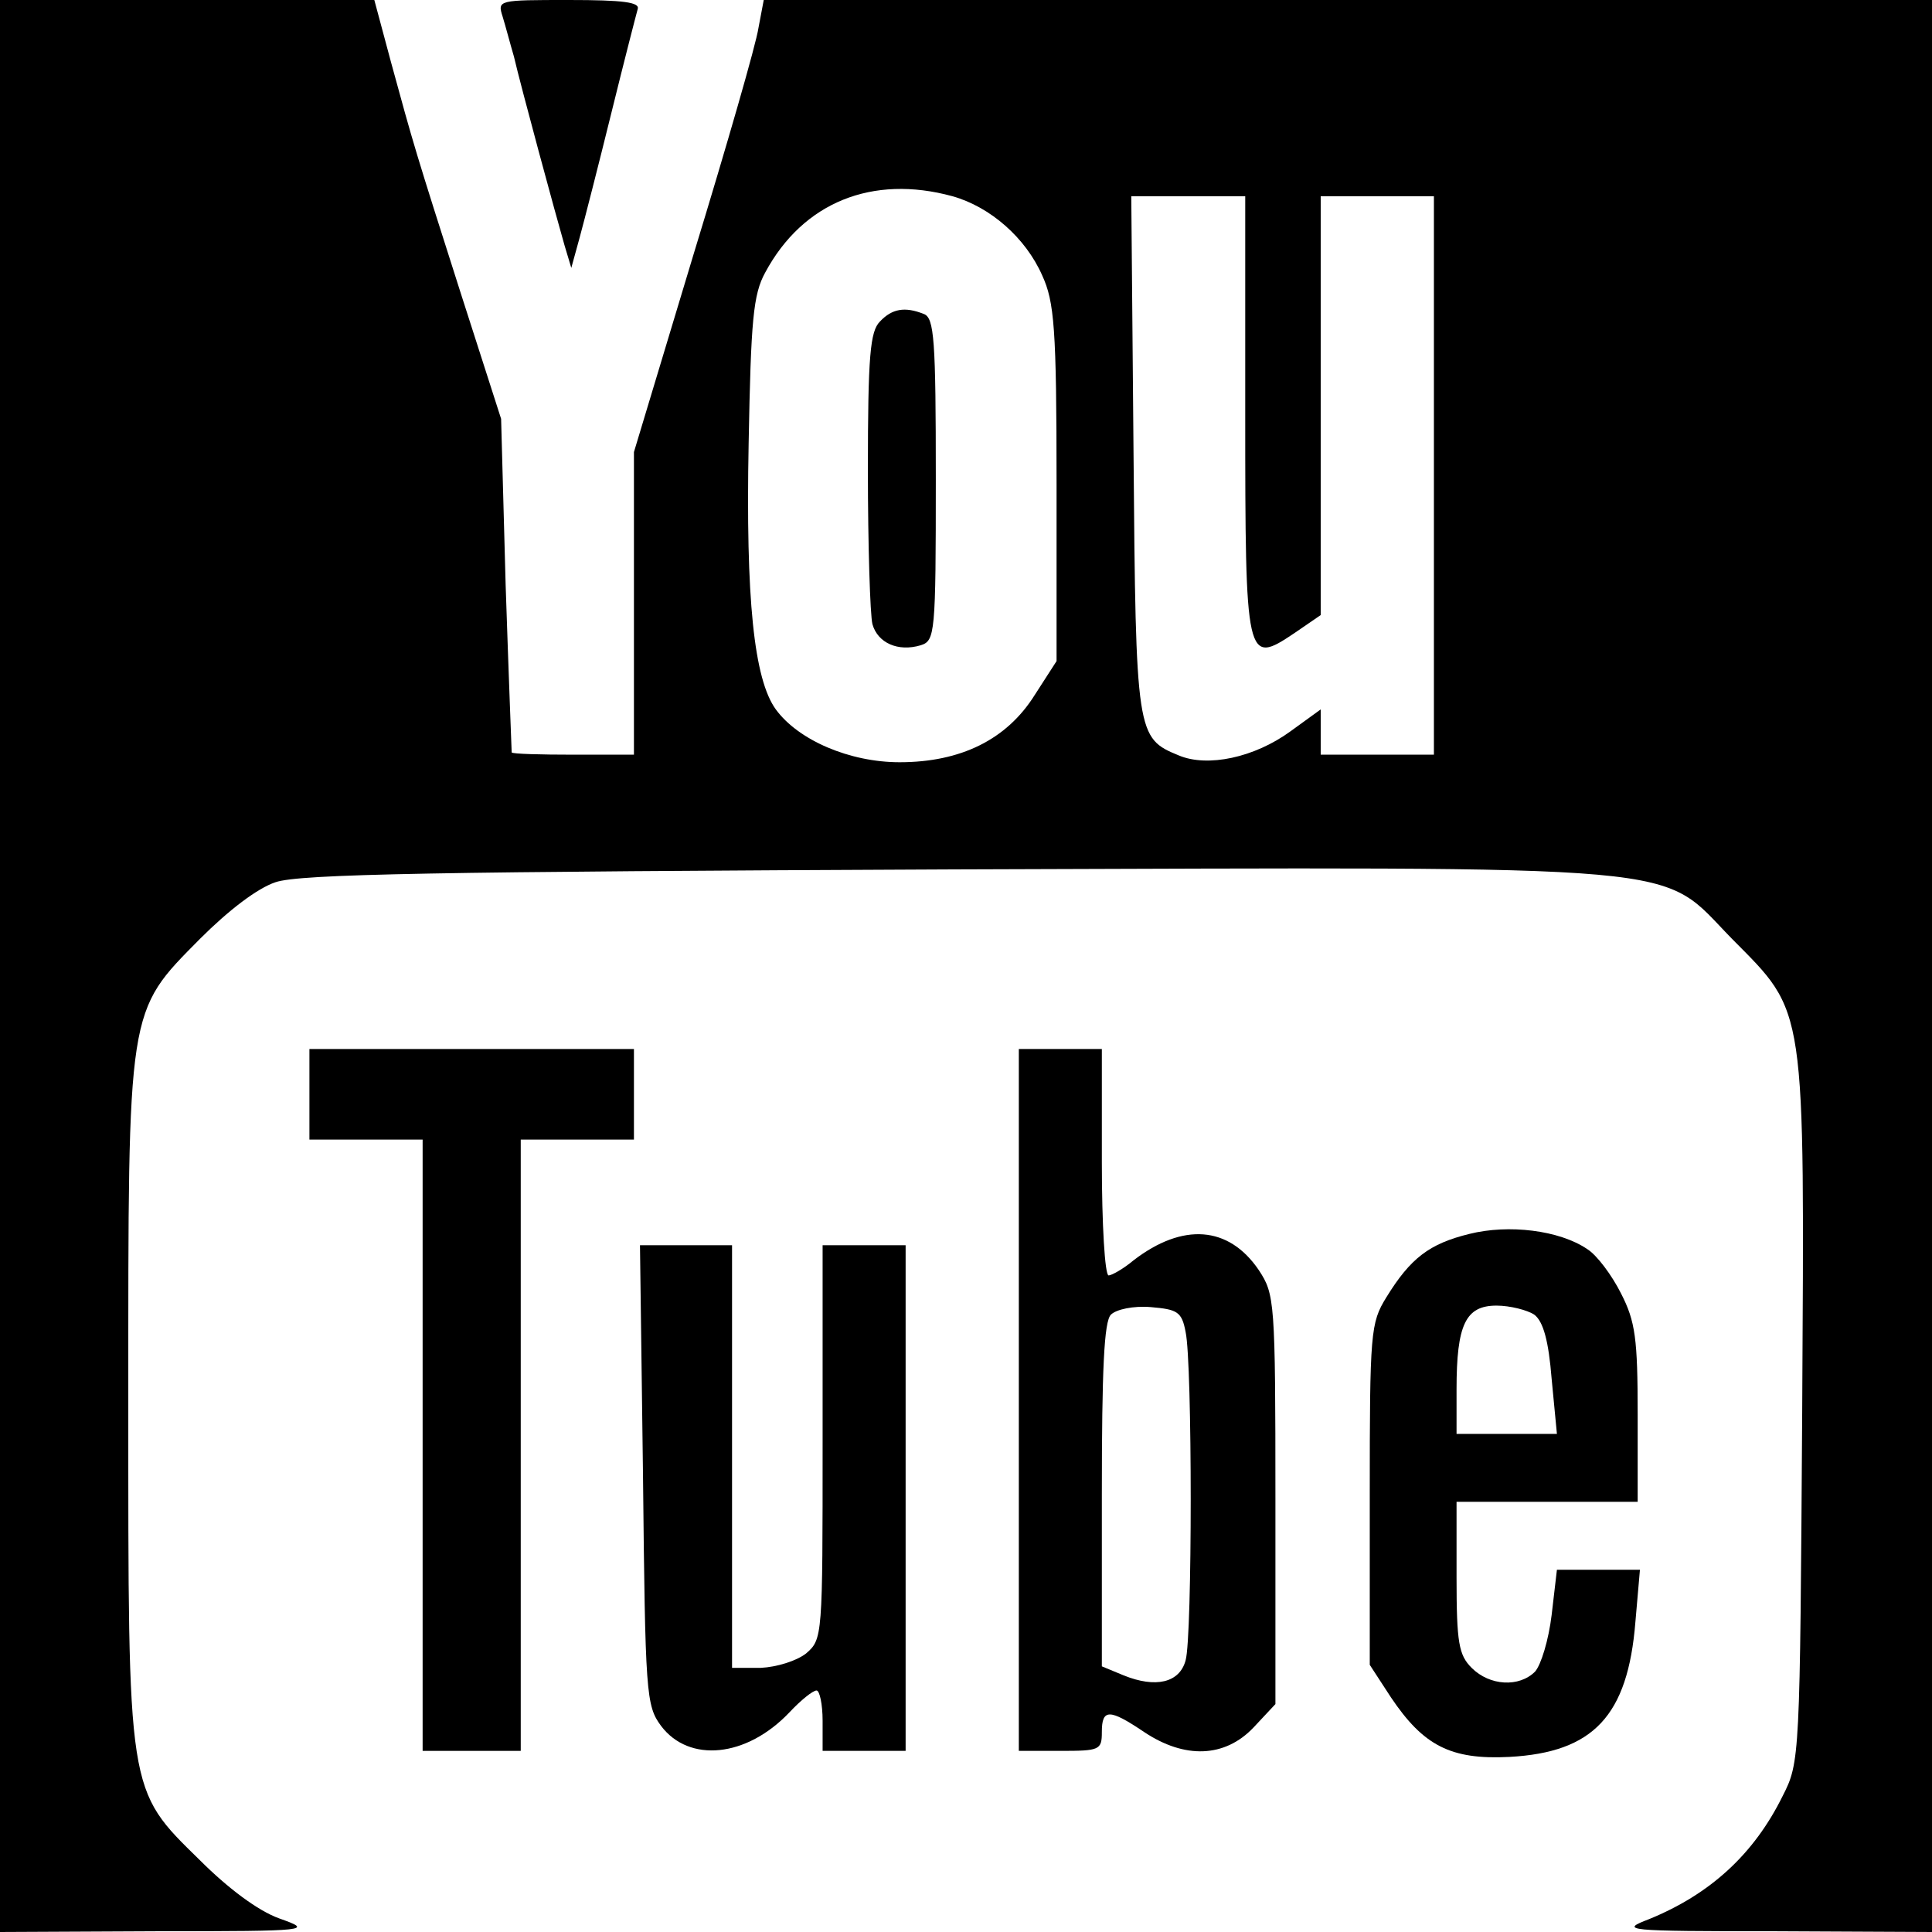
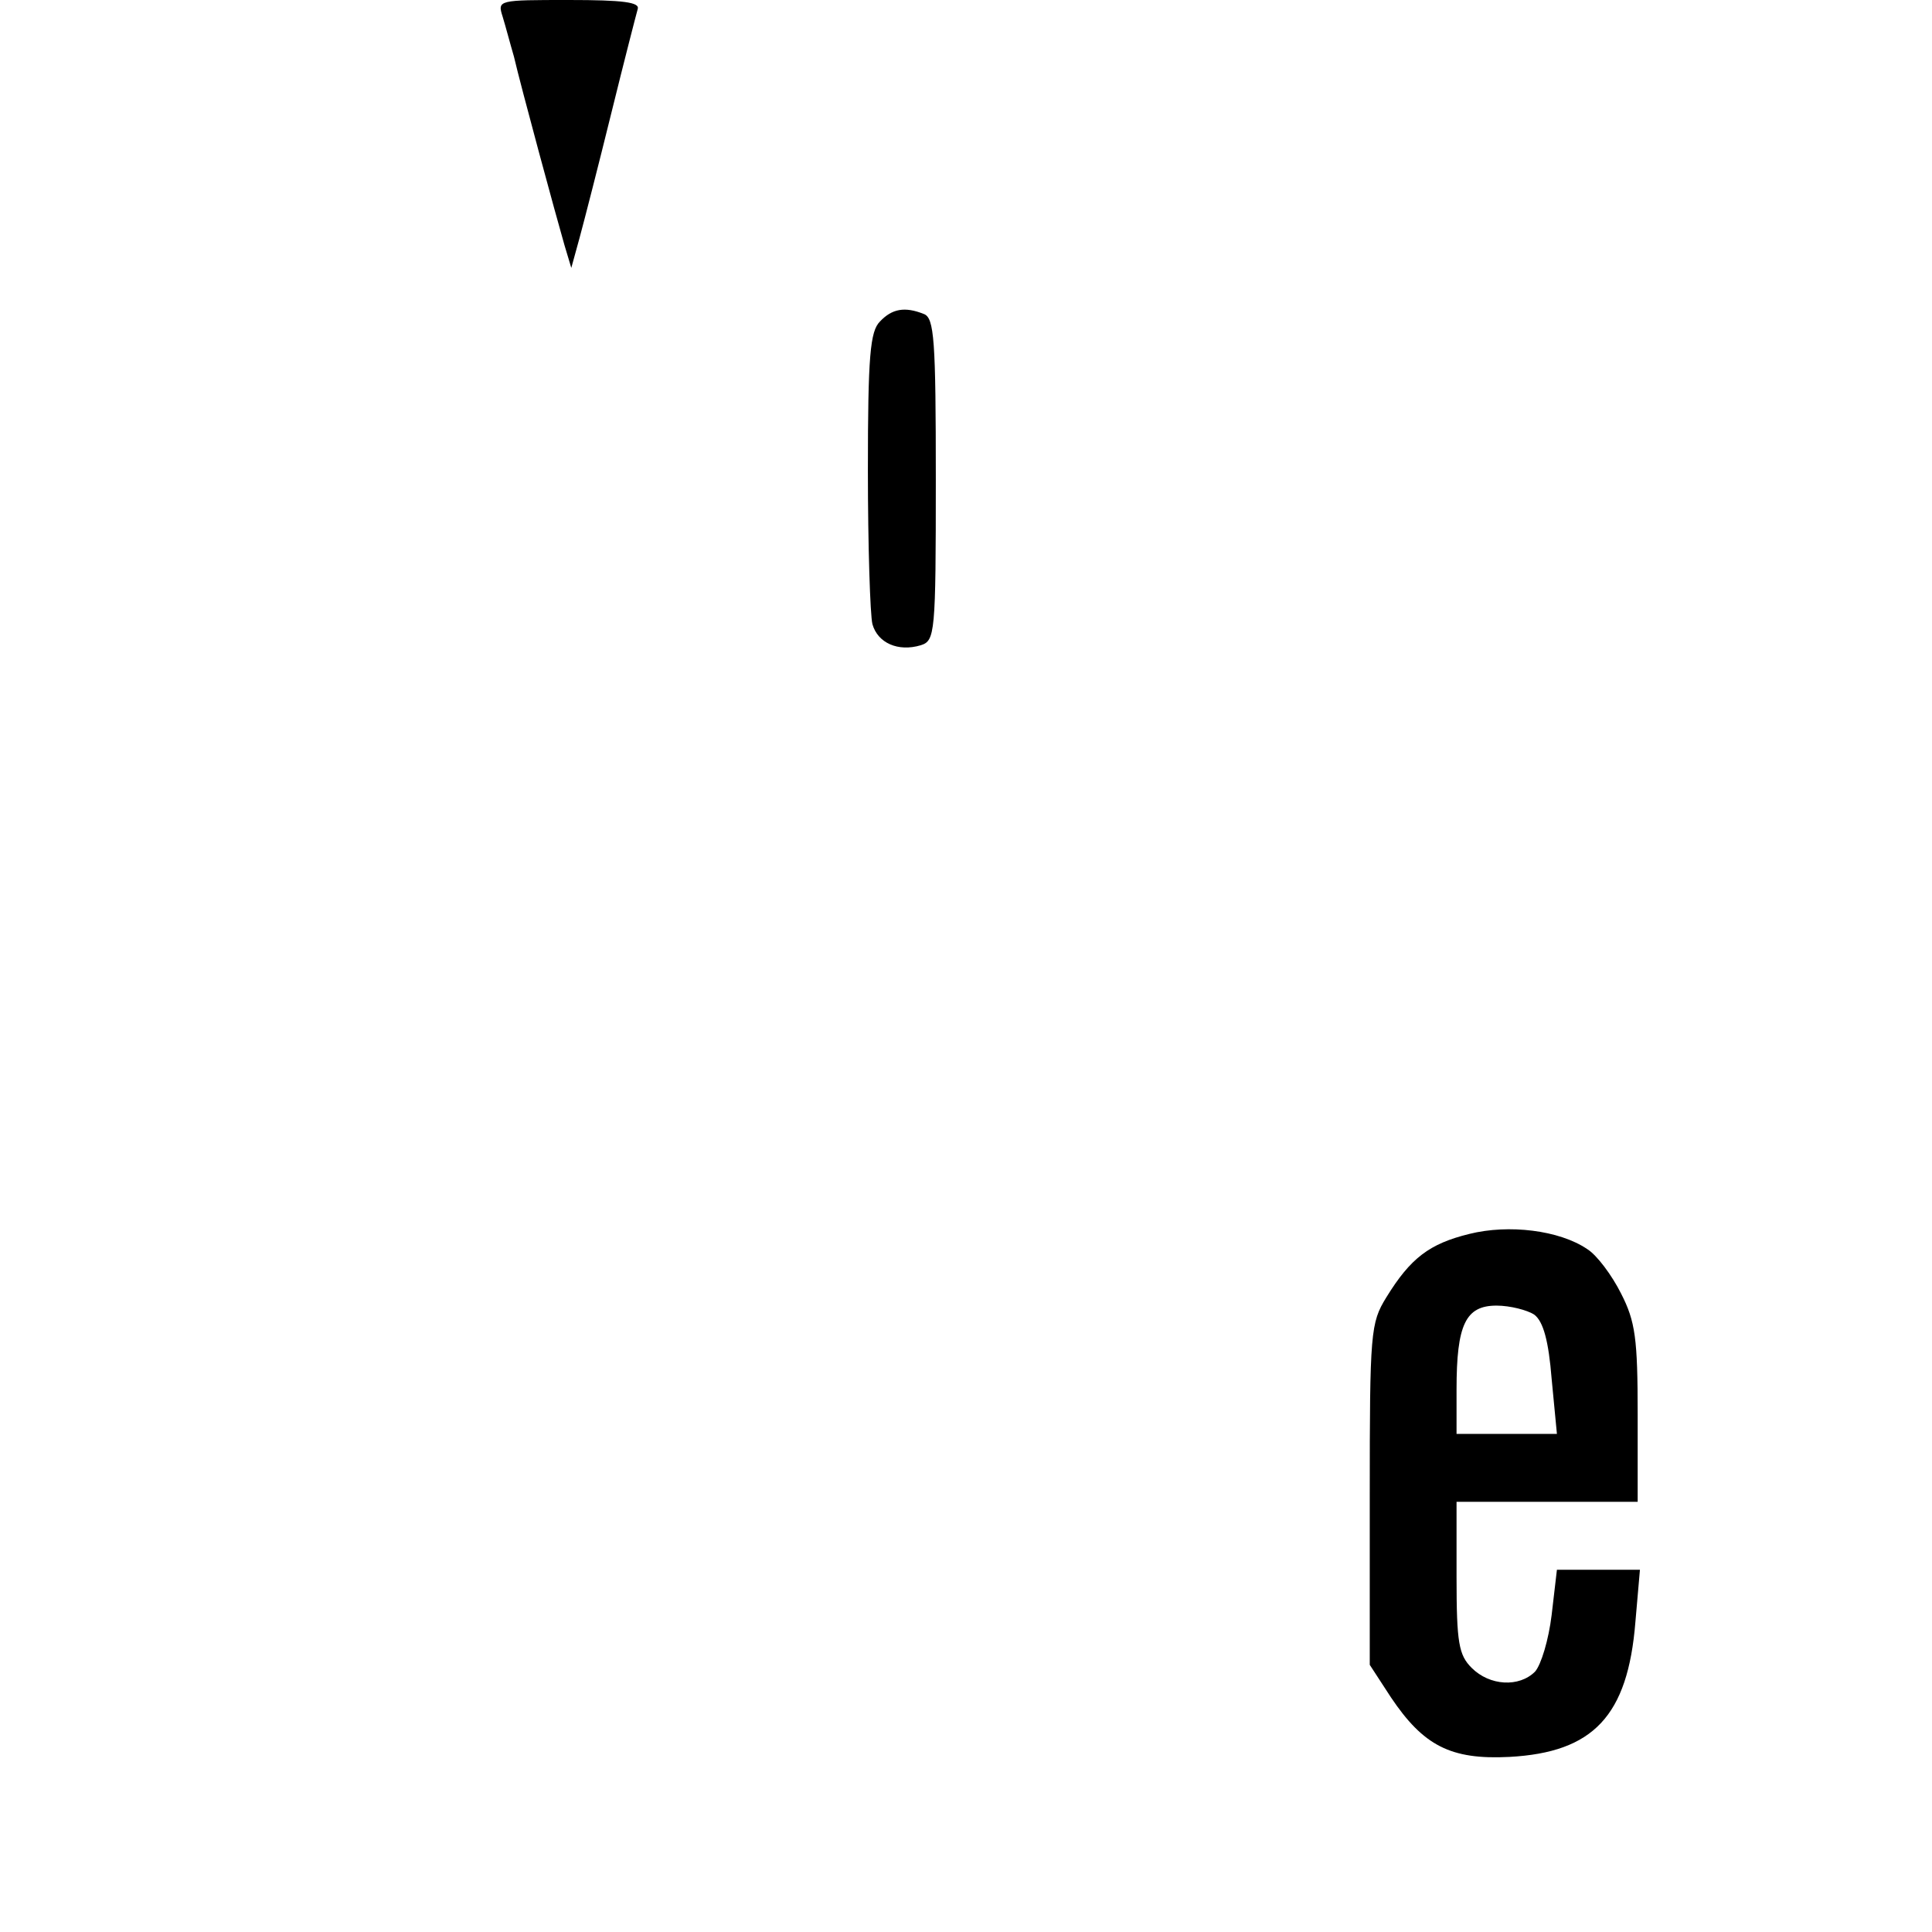
<svg xmlns="http://www.w3.org/2000/svg" width="256pt" height="256pt" viewBox="0 0 256 256" preserveAspectRatio="xMidYMid meet">
  <g transform="translate(0,256) scale(0.1,-0.1)" fill="#000000" stroke="none">
-     <path d="M0 1280 l0 -1280 208 1 c205 0 207 1 162 17 -28 10 -68 40 -105 77 -97 95 -95 86 -95 610 0 523 -2 513 95 611 38 38 76 67 100 75 32 11 213 14 898 17 999 3 933 9 1032 -92 99 -100 96 -82 93 -627 -3 -459 -3 -464 -26 -509 -38 -77 -96 -130 -177 -163 -39 -15 -34 -16 168 -16 l207 -1 0 1280 0 1280 -774 0 -774 0 -7 -37 c-3 -21 -42 -156 -86 -300 l-79 -262 0 -201 0 -200 -80 0 c-44 0 -81 1 -82 3 0 1 -4 101 -8 222 l-6 220 -53 165 c-61 191 -63 198 -93 308 l-22 82 -248 0 -248 0 0 -1280z m1262 1020 c50 -14 97 -55 119 -105 16 -35 19 -69 19 -276 l0 -235 -29 -45 c-37 -59 -98 -89 -179 -89 -66 0 -134 29 -164 70 -29 40 -40 146 -36 353 3 163 6 197 22 226 50 93 142 130 248 101z m388 -289 c0 -328 1 -333 65 -290 l35 24 0 278 0 277 75 0 75 0 0 -370 0 -370 -75 0 -75 0 0 30 0 30 -40 -29 c-48 -35 -110 -48 -148 -32 -56 23 -57 27 -60 399 l-3 342 76 0 75 0 0 -289z" />
    <path d="M1166 2134 c-13 -13 -16 -45 -16 -197 0 -100 3 -192 6 -204 7 -25 34 -37 64 -28 19 6 20 15 20 220 0 185 -2 214 -16 219 -25 10 -42 7 -58 -10z" />
    <path d="M666 2538 c4 -13 10 -36 15 -53 9 -39 56 -212 67 -250 l9 -30 11 40 c6 22 25 96 42 165 17 69 33 131 35 138 3 9 -19 12 -91 12 -94 0 -95 0 -88 -22z" />
-     <path d="M410 1110 l0 -60 75 0 75 0 0 -405 0 -405 65 0 65 0 0 405 0 405 75 0 75 0 0 60 0 60 -215 0 -215 0 0 -60z" />
-     <path d="M1350 705 l0 -465 55 0 c52 0 55 1 55 25 0 31 10 31 56 0 54 -36 107 -34 145 6 l29 31 0 271 c0 264 -1 272 -22 304 -40 59 -101 63 -166 13 -13 -11 -29 -20 -33 -20 -5 0 -9 68 -9 150 l0 150 -55 0 -55 0 0 -465z m221 90 c9 -41 9 -404 0 -435 -8 -30 -40 -37 -82 -20 l-29 12 0 227 c0 168 3 230 12 239 7 7 30 12 53 10 35 -3 41 -6 46 -33z" />
    <path d="M1947 925 c-53 -13 -78 -32 -110 -84 -21 -34 -22 -46 -22 -262 l0 -225 28 -43 c43 -64 79 -83 157 -79 111 6 157 54 167 179 l6 69 -55 0 -55 0 -7 -60 c-4 -33 -14 -66 -22 -75 -21 -21 -60 -19 -84 5 -17 17 -20 33 -20 120 l0 100 120 0 120 0 0 116 c0 100 -3 123 -22 160 -12 24 -32 51 -45 59 -37 25 -104 33 -156 20z m86 -107 c12 -9 19 -35 23 -85 l7 -73 -67 0 -66 0 0 59 c0 86 12 111 53 111 18 0 41 -6 50 -12z" />
-     <path d="M852 606 c3 -291 4 -306 24 -333 37 -49 113 -42 170 18 15 16 31 29 36 29 4 0 8 -18 8 -40 l0 -40 55 0 55 0 0 335 0 335 -55 0 -55 0 0 -261 c0 -258 0 -261 -22 -280 -13 -10 -39 -18 -60 -19 l-38 0 0 280 0 280 -61 0 -61 0 4 -304z" />
  </g>
</svg>